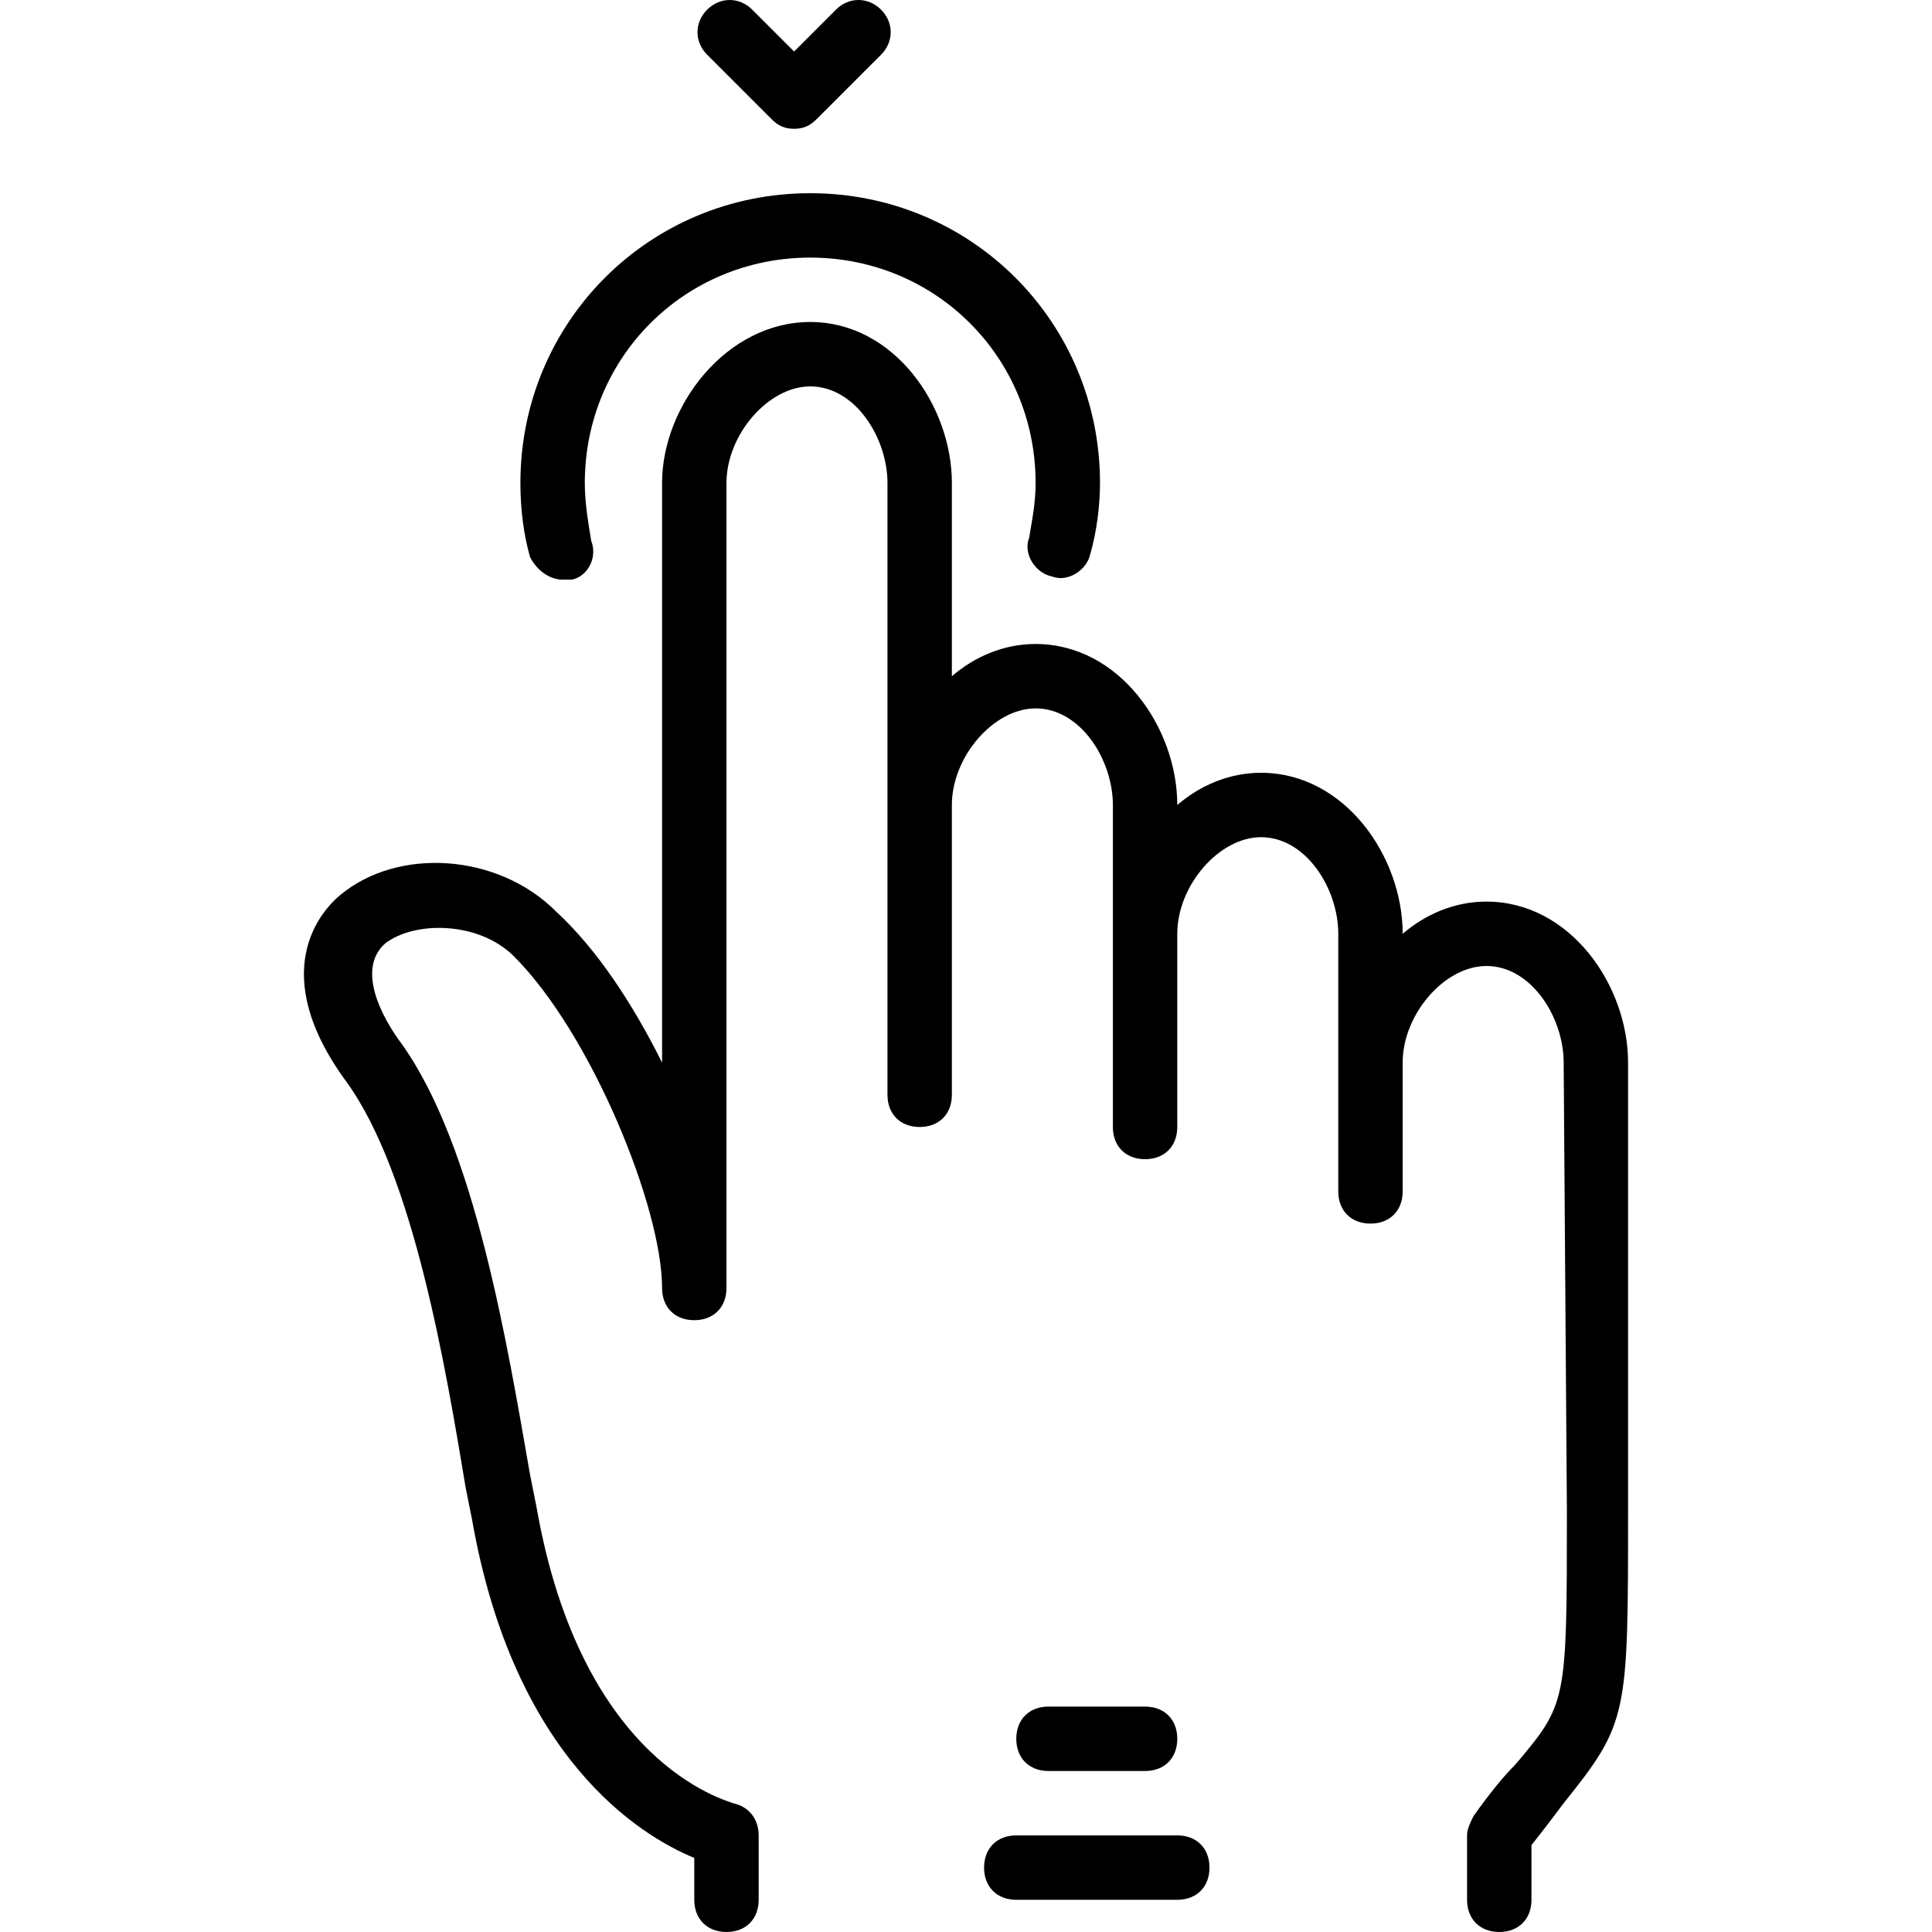
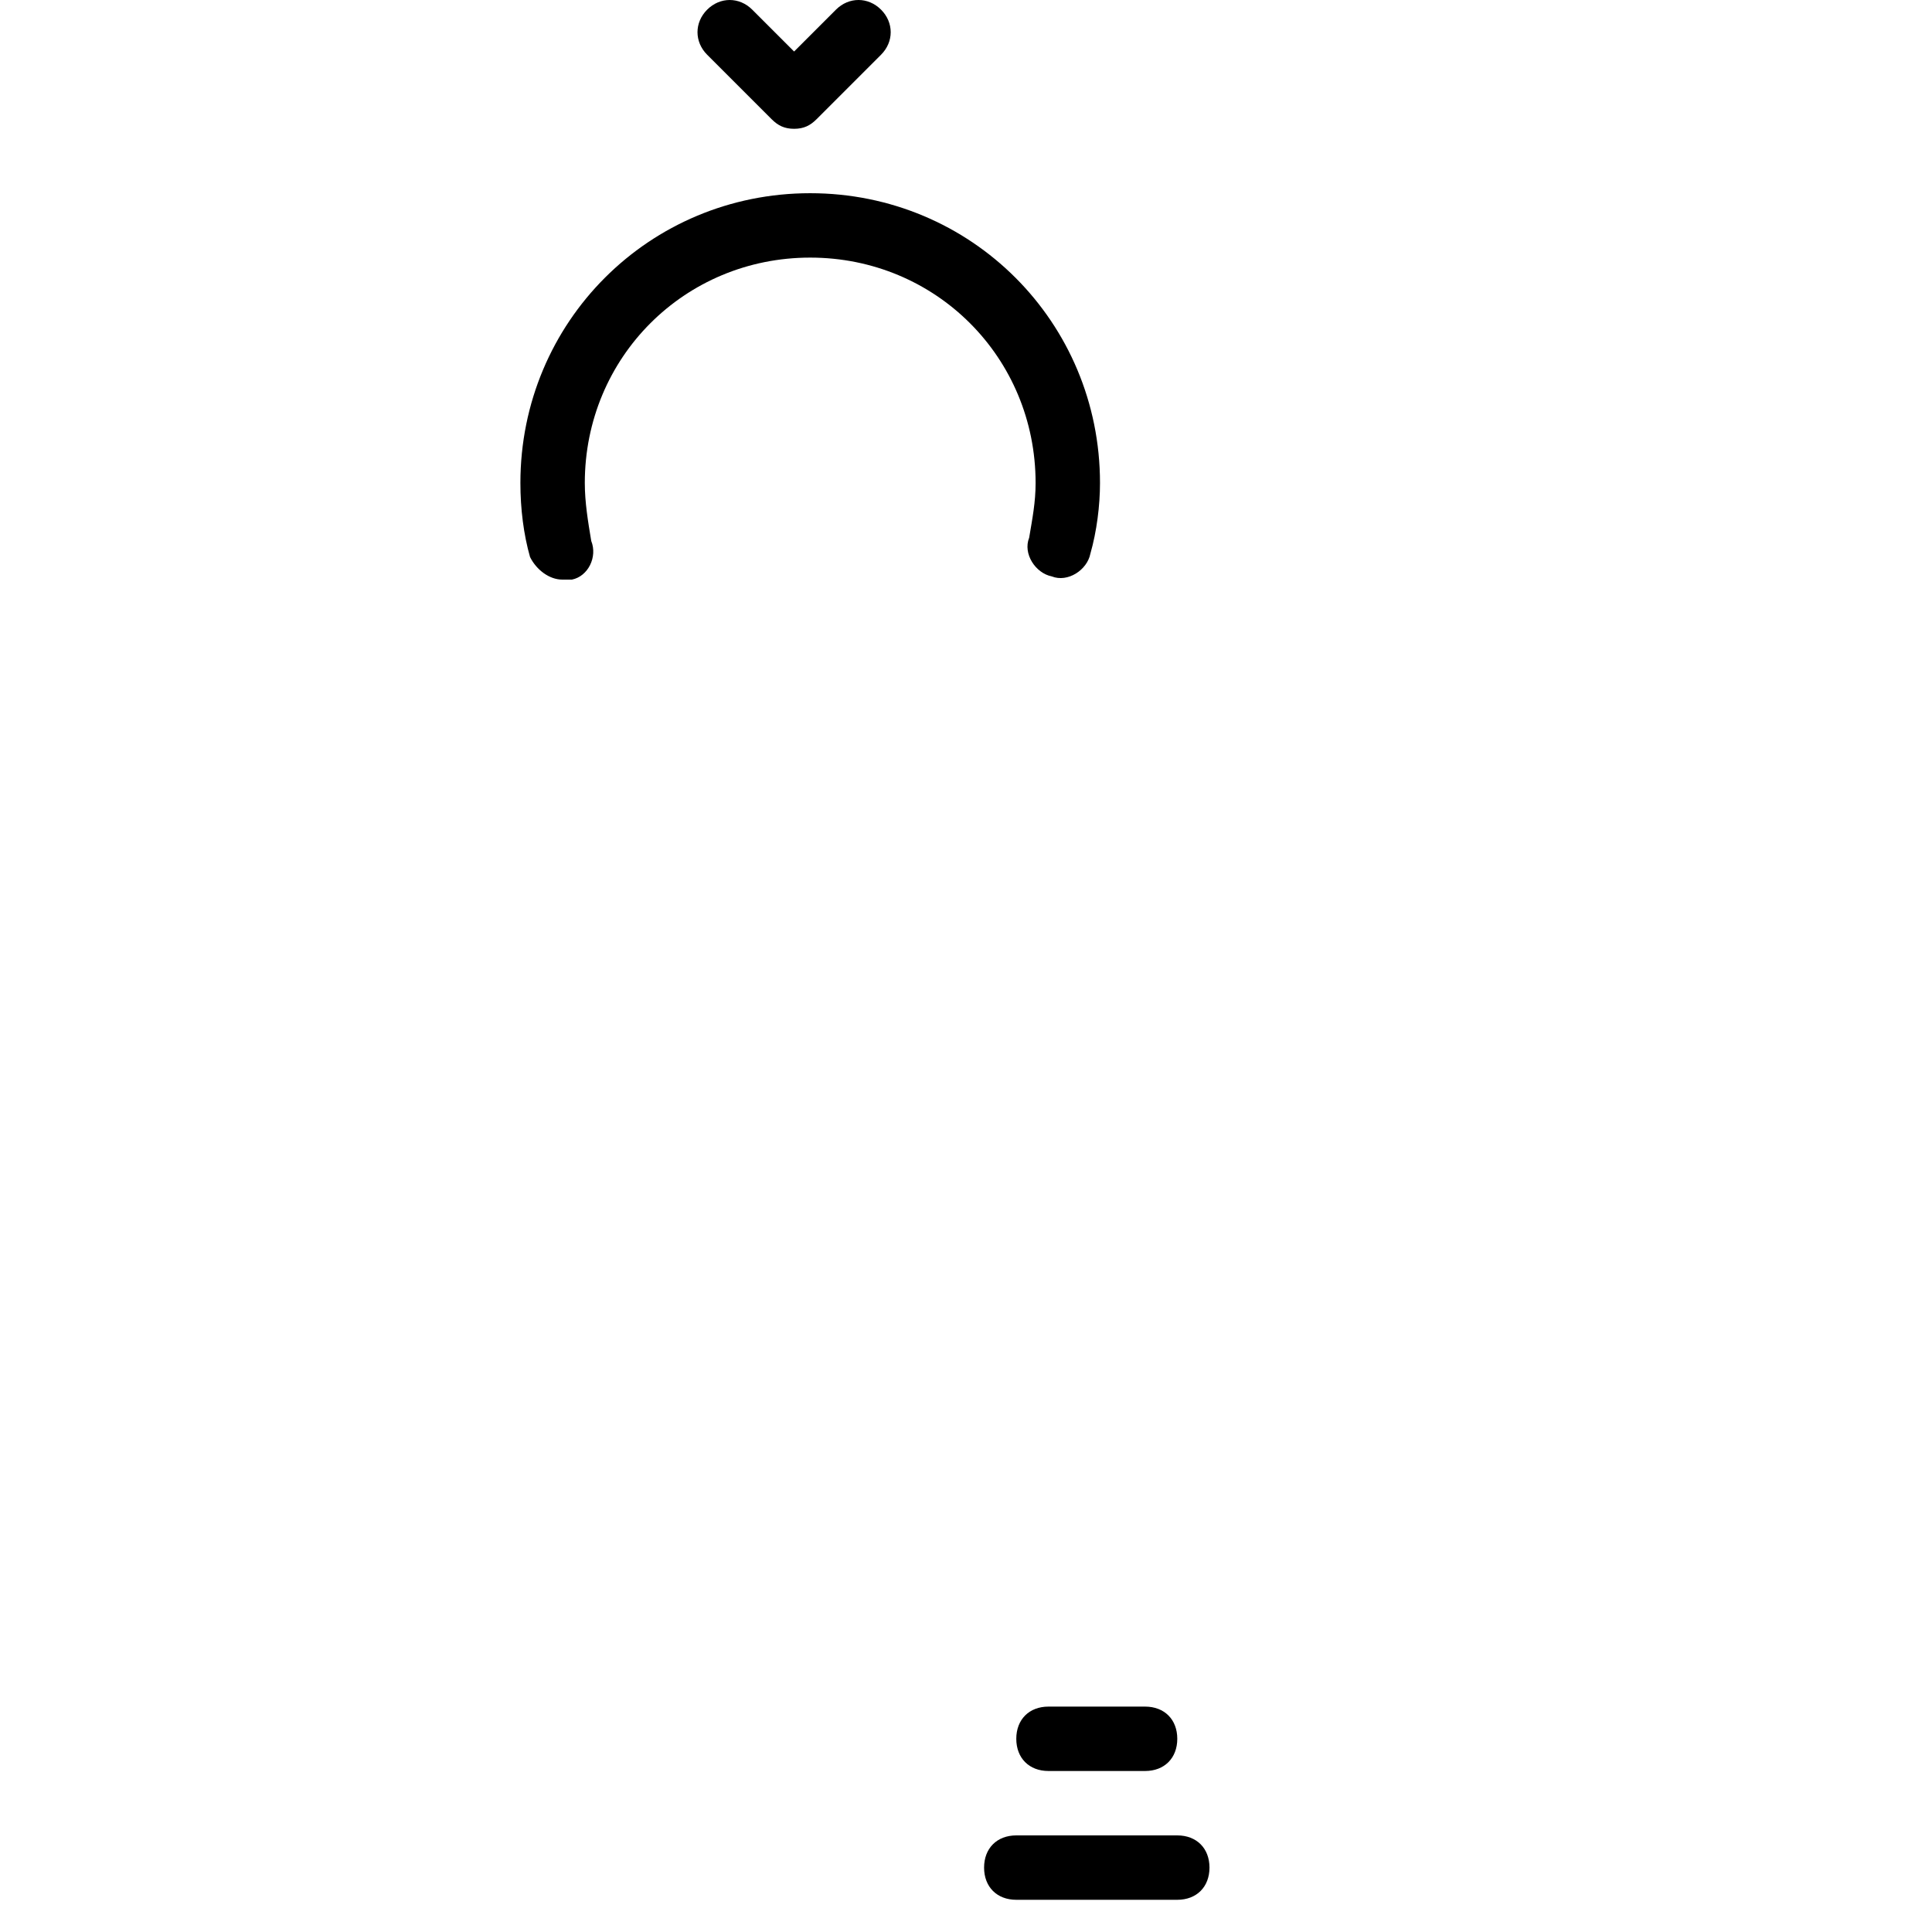
<svg xmlns="http://www.w3.org/2000/svg" version="1.1" id="Layer_1" x="0px" y="0px" viewBox="0 0 512 512" style="enable-background:new 0 0 512 512;" xml:space="preserve">
  <g transform="translate(1 1)">
    <g>
      <g>
-         <path d="M392.913,237.933c-8.533,0-16.213,3.413-22.187,8.533c0-20.48-15.36-42.667-37.547-42.667     c-8.533,0-16.213,3.413-22.187,8.533c0-20.48-15.36-42.667-37.547-42.667c-8.533,0-16.213,3.413-22.187,8.533V127     c0-20.48-15.36-42.667-37.547-42.667c-22.187,0-39.253,22.187-39.253,42.667v153.6c-7.68-15.36-17.067-29.867-28.16-40.107     c-15.36-15.36-41.813-17.067-57.173-4.267c-5.12,4.267-19.627,20.48,1.707,49.493c17.92,24.747,26.453,76.8,31.573,107.52     l1.707,8.533c11.093,63.147,44.373,83.627,58.88,89.6v11.093c0,5.12,3.413,8.533,8.533,8.533s8.533-3.413,8.533-8.533V485.4     c0-4.267-2.56-7.68-6.827-8.533c-1.707-0.853-40.107-10.24-52.053-78.507l-1.707-8.533     c-5.973-34.133-14.507-87.04-34.133-114.347c-5.12-6.827-11.947-19.627-4.267-26.453c7.68-5.973,24.747-5.973,34.133,3.413     c20.48,20.48,39.253,66.56,39.253,87.893c0,5.12,3.413,8.533,8.533,8.533s8.533-3.413,8.533-8.533V127     c0-12.8,11.093-25.6,22.187-25.6c11.947,0,20.48,13.653,20.48,25.6v162.133c0,5.12,3.413,8.533,8.533,8.533     s8.533-3.413,8.533-8.533v-76.8c0-12.8,11.093-25.6,22.187-25.6c11.947,0,20.48,13.653,20.48,25.6v85.333     c0,5.12,3.413,8.533,8.533,8.533s8.533-3.413,8.533-8.533v-51.2c0-12.8,11.093-25.6,22.187-25.6     c11.947,0,20.48,13.653,20.48,25.6v68.267c0,5.12,3.413,8.533,8.533,8.533s8.533-3.413,8.533-8.533V280.6     c0-12.8,11.093-25.6,22.187-25.6c11.947,0,20.48,13.653,20.48,25.6l0.853,118.613c0,51.2,0,51.2-13.653,67.413     c-3.413,3.413-6.827,7.68-11.093,13.653c-0.853,1.707-1.707,3.413-1.707,5.12v17.067c0,5.12,3.413,8.533,8.533,8.533     s8.533-3.413,8.533-8.533V487.96c3.413-4.267,5.973-7.68,8.533-11.093c17.067-21.333,17.067-23.04,17.067-77.653V280.6     C430.459,260.12,415.099,237.933,392.913,237.933z" />
        <path d="M148.006,152.6c0.853,0,1.707,0,2.56,0c4.267-0.853,6.827-5.973,5.12-10.24c-0.853-5.12-1.707-10.24-1.707-15.36     c0-33.28,26.453-59.733,59.733-59.733c33.28,0,59.733,26.453,59.733,59.733c0,5.12-0.853,9.387-1.707,14.507     c-1.707,4.267,1.707,9.387,5.973,10.24c4.267,1.707,9.387-1.707,10.24-5.973c1.707-5.973,2.56-12.8,2.56-18.773     c0-42.667-34.133-76.8-76.8-76.8c-42.667,0-76.8,34.133-76.8,76.8c0,6.827,0.853,13.653,2.56,19.627     C141.179,150.04,144.593,152.6,148.006,152.6z" />
        <path d="M302.459,468.333c5.12,0,8.533-3.413,8.533-8.533c0-5.12-3.413-8.533-8.533-8.533h-25.6c-5.12,0-8.533,3.413-8.533,8.533     c0,5.12,3.413,8.533,8.533,8.533H302.459z" />
        <path d="M310.993,485.4h-42.667c-5.12,0-8.533,3.413-8.533,8.533s3.413,8.533,8.533,8.533h42.667c5.12,0,8.533-3.413,8.533-8.533     S316.113,485.4,310.993,485.4z" />
        <path d="M203.473,30.573c1.707,1.707,3.413,2.56,5.973,2.56s4.267-0.853,5.973-2.56l17.067-17.067     c3.413-3.413,3.413-8.533,0-11.947s-8.533-3.413-11.947,0l-11.093,11.093L198.353,1.56c-3.413-3.413-8.533-3.413-11.947,0     s-3.413,8.533,0,11.947L203.473,30.573z" />
      </g>
    </g>
  </g>
  <g>
</g>
  <g>
</g>
  <g>
</g>
  <g>
</g>
  <g>
</g>
  <g>
</g>
  <g>
</g>
  <g>
</g>
  <g>
</g>
  <g>
</g>
  <g>
</g>
  <g>
</g>
  <g>
</g>
  <g>
</g>
  <g>
</g>
</svg>